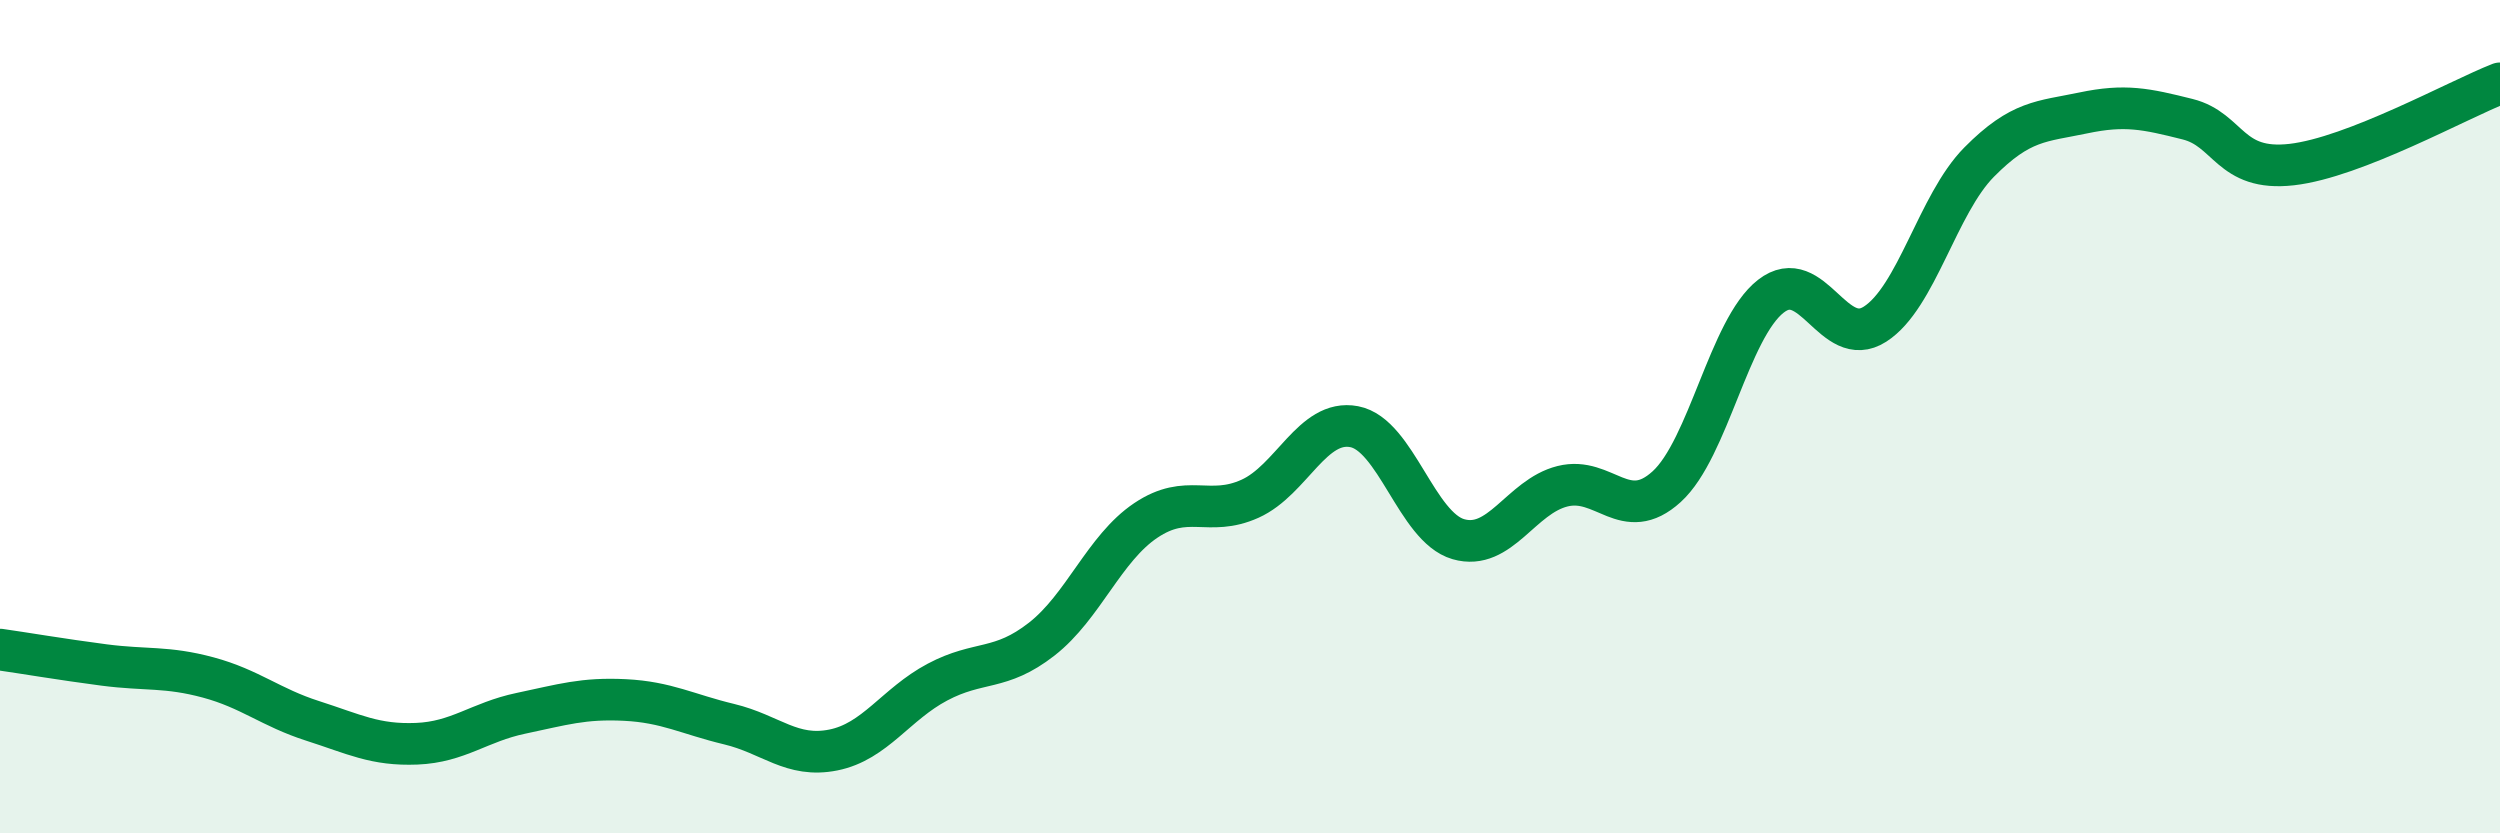
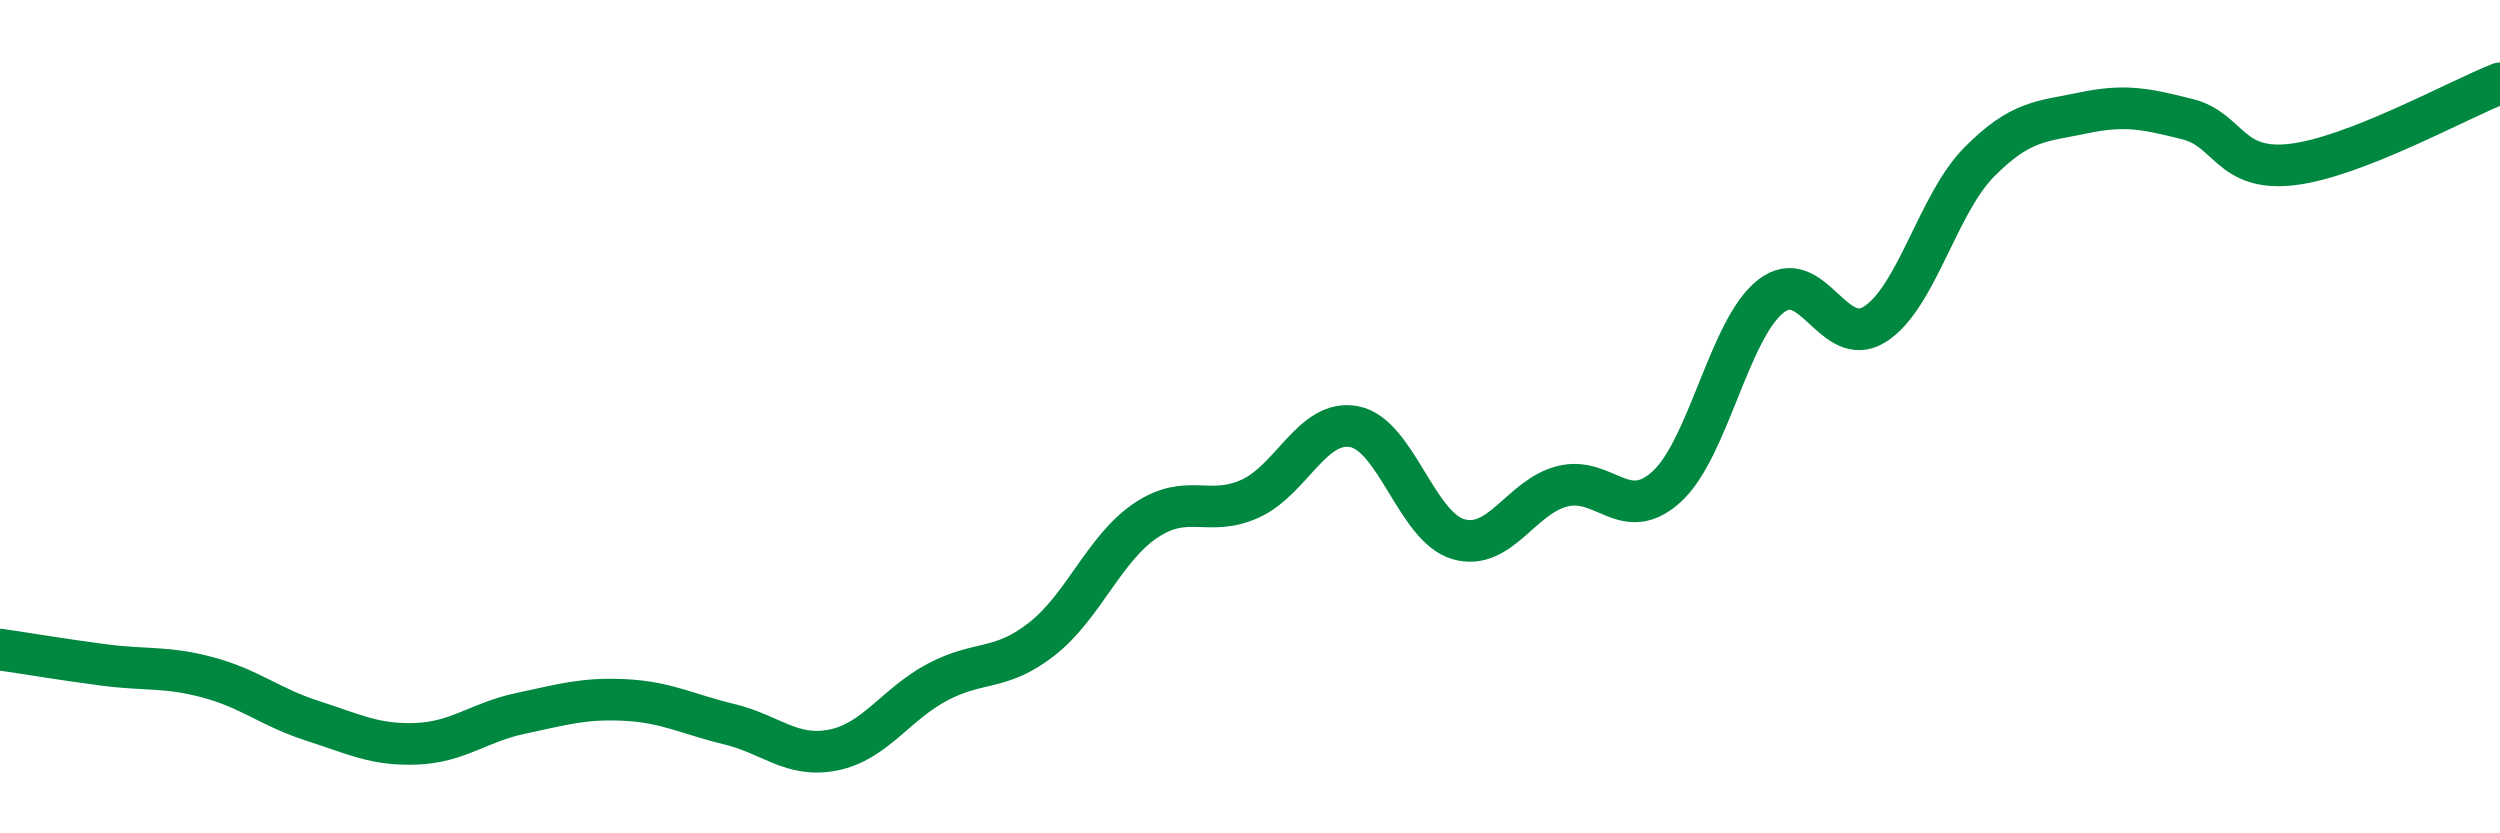
<svg xmlns="http://www.w3.org/2000/svg" width="60" height="20" viewBox="0 0 60 20">
-   <path d="M 0,15.59 C 0.5,15.66 1.5,15.83 2.5,15.96 C 3.5,16.09 4,15.99 5,16.26 C 6,16.53 6.5,16.98 7.5,17.3 C 8.5,17.62 9,17.89 10,17.85 C 11,17.81 11.5,17.33 12.5,17.12 C 13.5,16.91 14,16.75 15,16.8 C 16,16.85 16.5,17.14 17.5,17.38 C 18.5,17.62 19,18.2 20,18 C 21,17.8 21.5,16.9 22.5,16.37 C 23.5,15.84 24,16.12 25,15.34 C 26,14.56 26.5,13.16 27.5,12.49 C 28.5,11.82 29,12.42 30,11.97 C 31,11.52 31.5,10.05 32.5,10.24 C 33.5,10.43 34,12.65 35,12.94 C 36,13.23 36.5,11.92 37.5,11.67 C 38.5,11.42 39,12.59 40,11.68 C 41,10.77 41.5,7.89 42.5,7.11 C 43.5,6.33 44,8.42 45,7.78 C 46,7.14 46.5,4.9 47.5,3.89 C 48.5,2.88 49,2.92 50,2.71 C 51,2.5 51.5,2.61 52.5,2.86 C 53.5,3.11 53.5,4.12 55,3.95 C 56.5,3.78 59,2.39 60,2L60 20L0 20Z" fill="#008740" opacity="0.1" stroke-linecap="round" stroke-linejoin="round" />
  <path d="M 0,15.59 C 0.5,15.66 1.5,15.83 2.5,15.96 C 3.5,16.09 4,15.99 5,16.26 C 6,16.53 6.5,16.98 7.5,17.3 C 8.5,17.62 9,17.89 10,17.85 C 11,17.81 11.5,17.33 12.5,17.12 C 13.5,16.91 14,16.75 15,16.8 C 16,16.85 16.5,17.14 17.5,17.38 C 18.5,17.62 19,18.2 20,18 C 21,17.8 21.5,16.9 22.5,16.37 C 23.5,15.84 24,16.12 25,15.34 C 26,14.56 26.5,13.16 27.5,12.49 C 28.5,11.82 29,12.42 30,11.97 C 31,11.52 31.5,10.05 32.5,10.24 C 33.5,10.43 34,12.65 35,12.94 C 36,13.23 36.5,11.92 37.5,11.67 C 38.5,11.42 39,12.59 40,11.68 C 41,10.77 41.5,7.89 42.5,7.11 C 43.5,6.33 44,8.42 45,7.78 C 46,7.14 46.5,4.9 47.5,3.89 C 48.5,2.88 49,2.92 50,2.71 C 51,2.5 51.5,2.61 52.5,2.86 C 53.5,3.11 53.5,4.12 55,3.95 C 56.5,3.78 59,2.39 60,2" stroke="#008740" stroke-width="1" fill="none" stroke-linecap="round" stroke-linejoin="round" />
</svg>